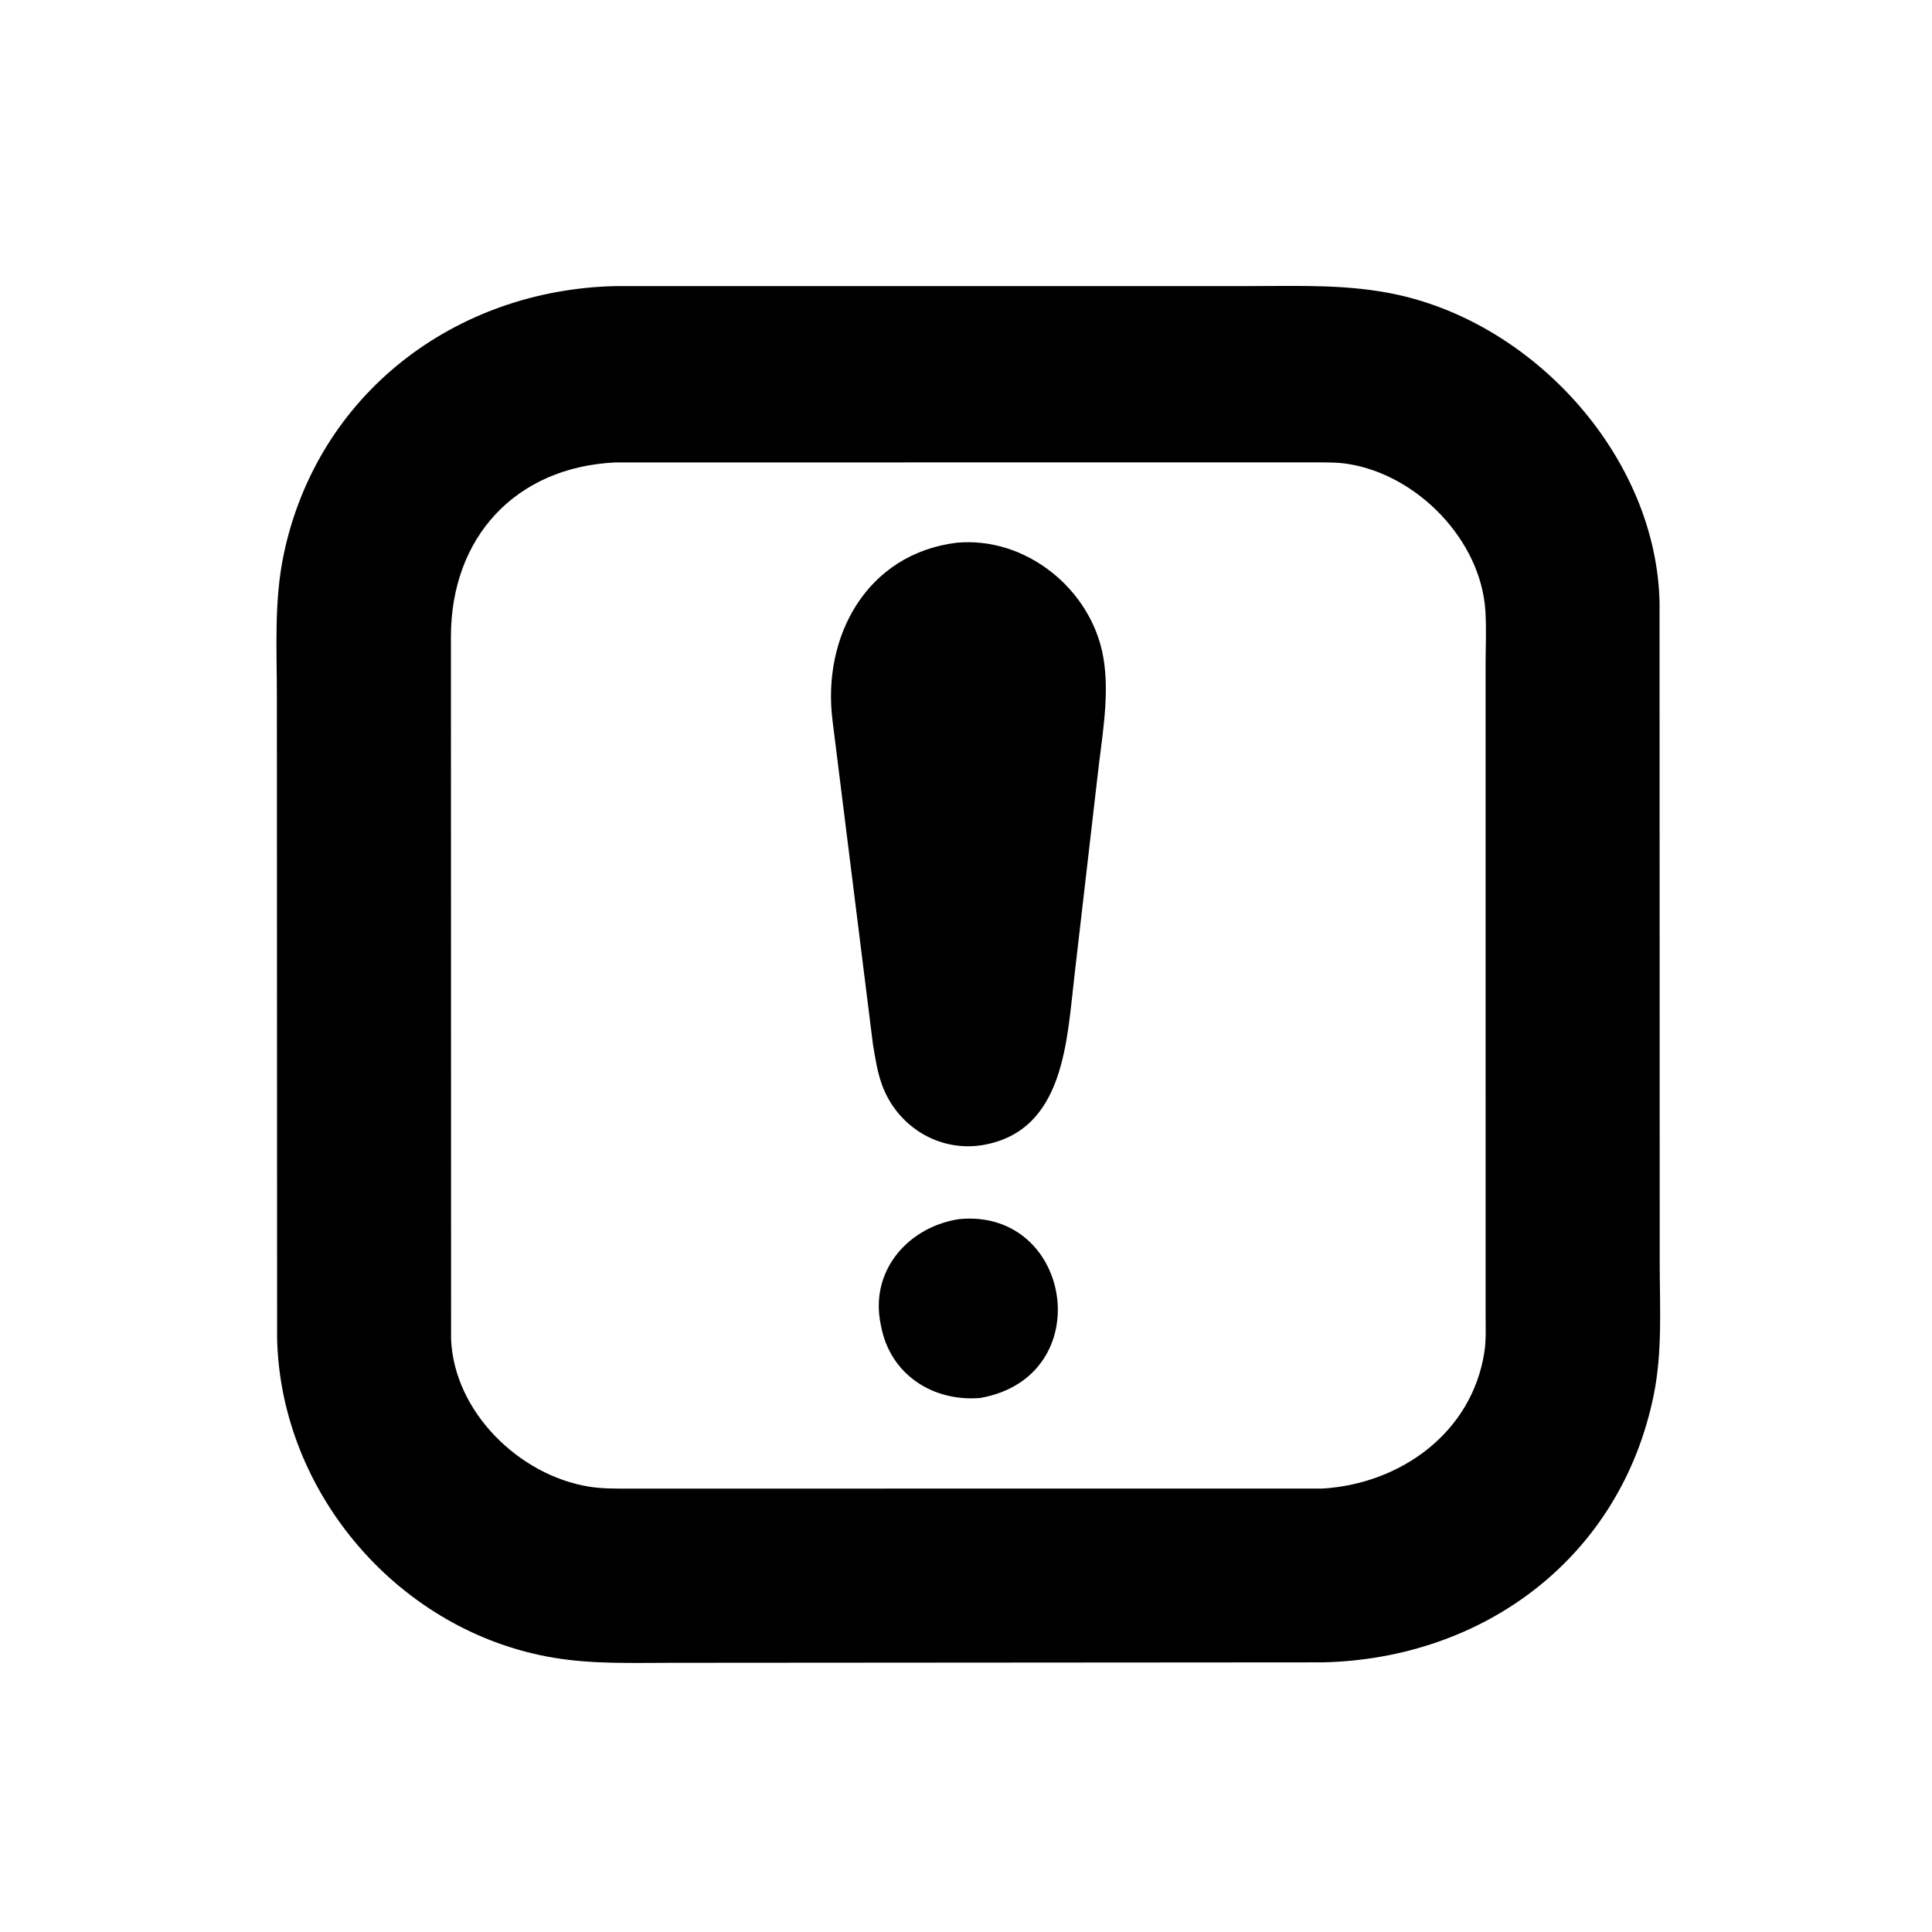
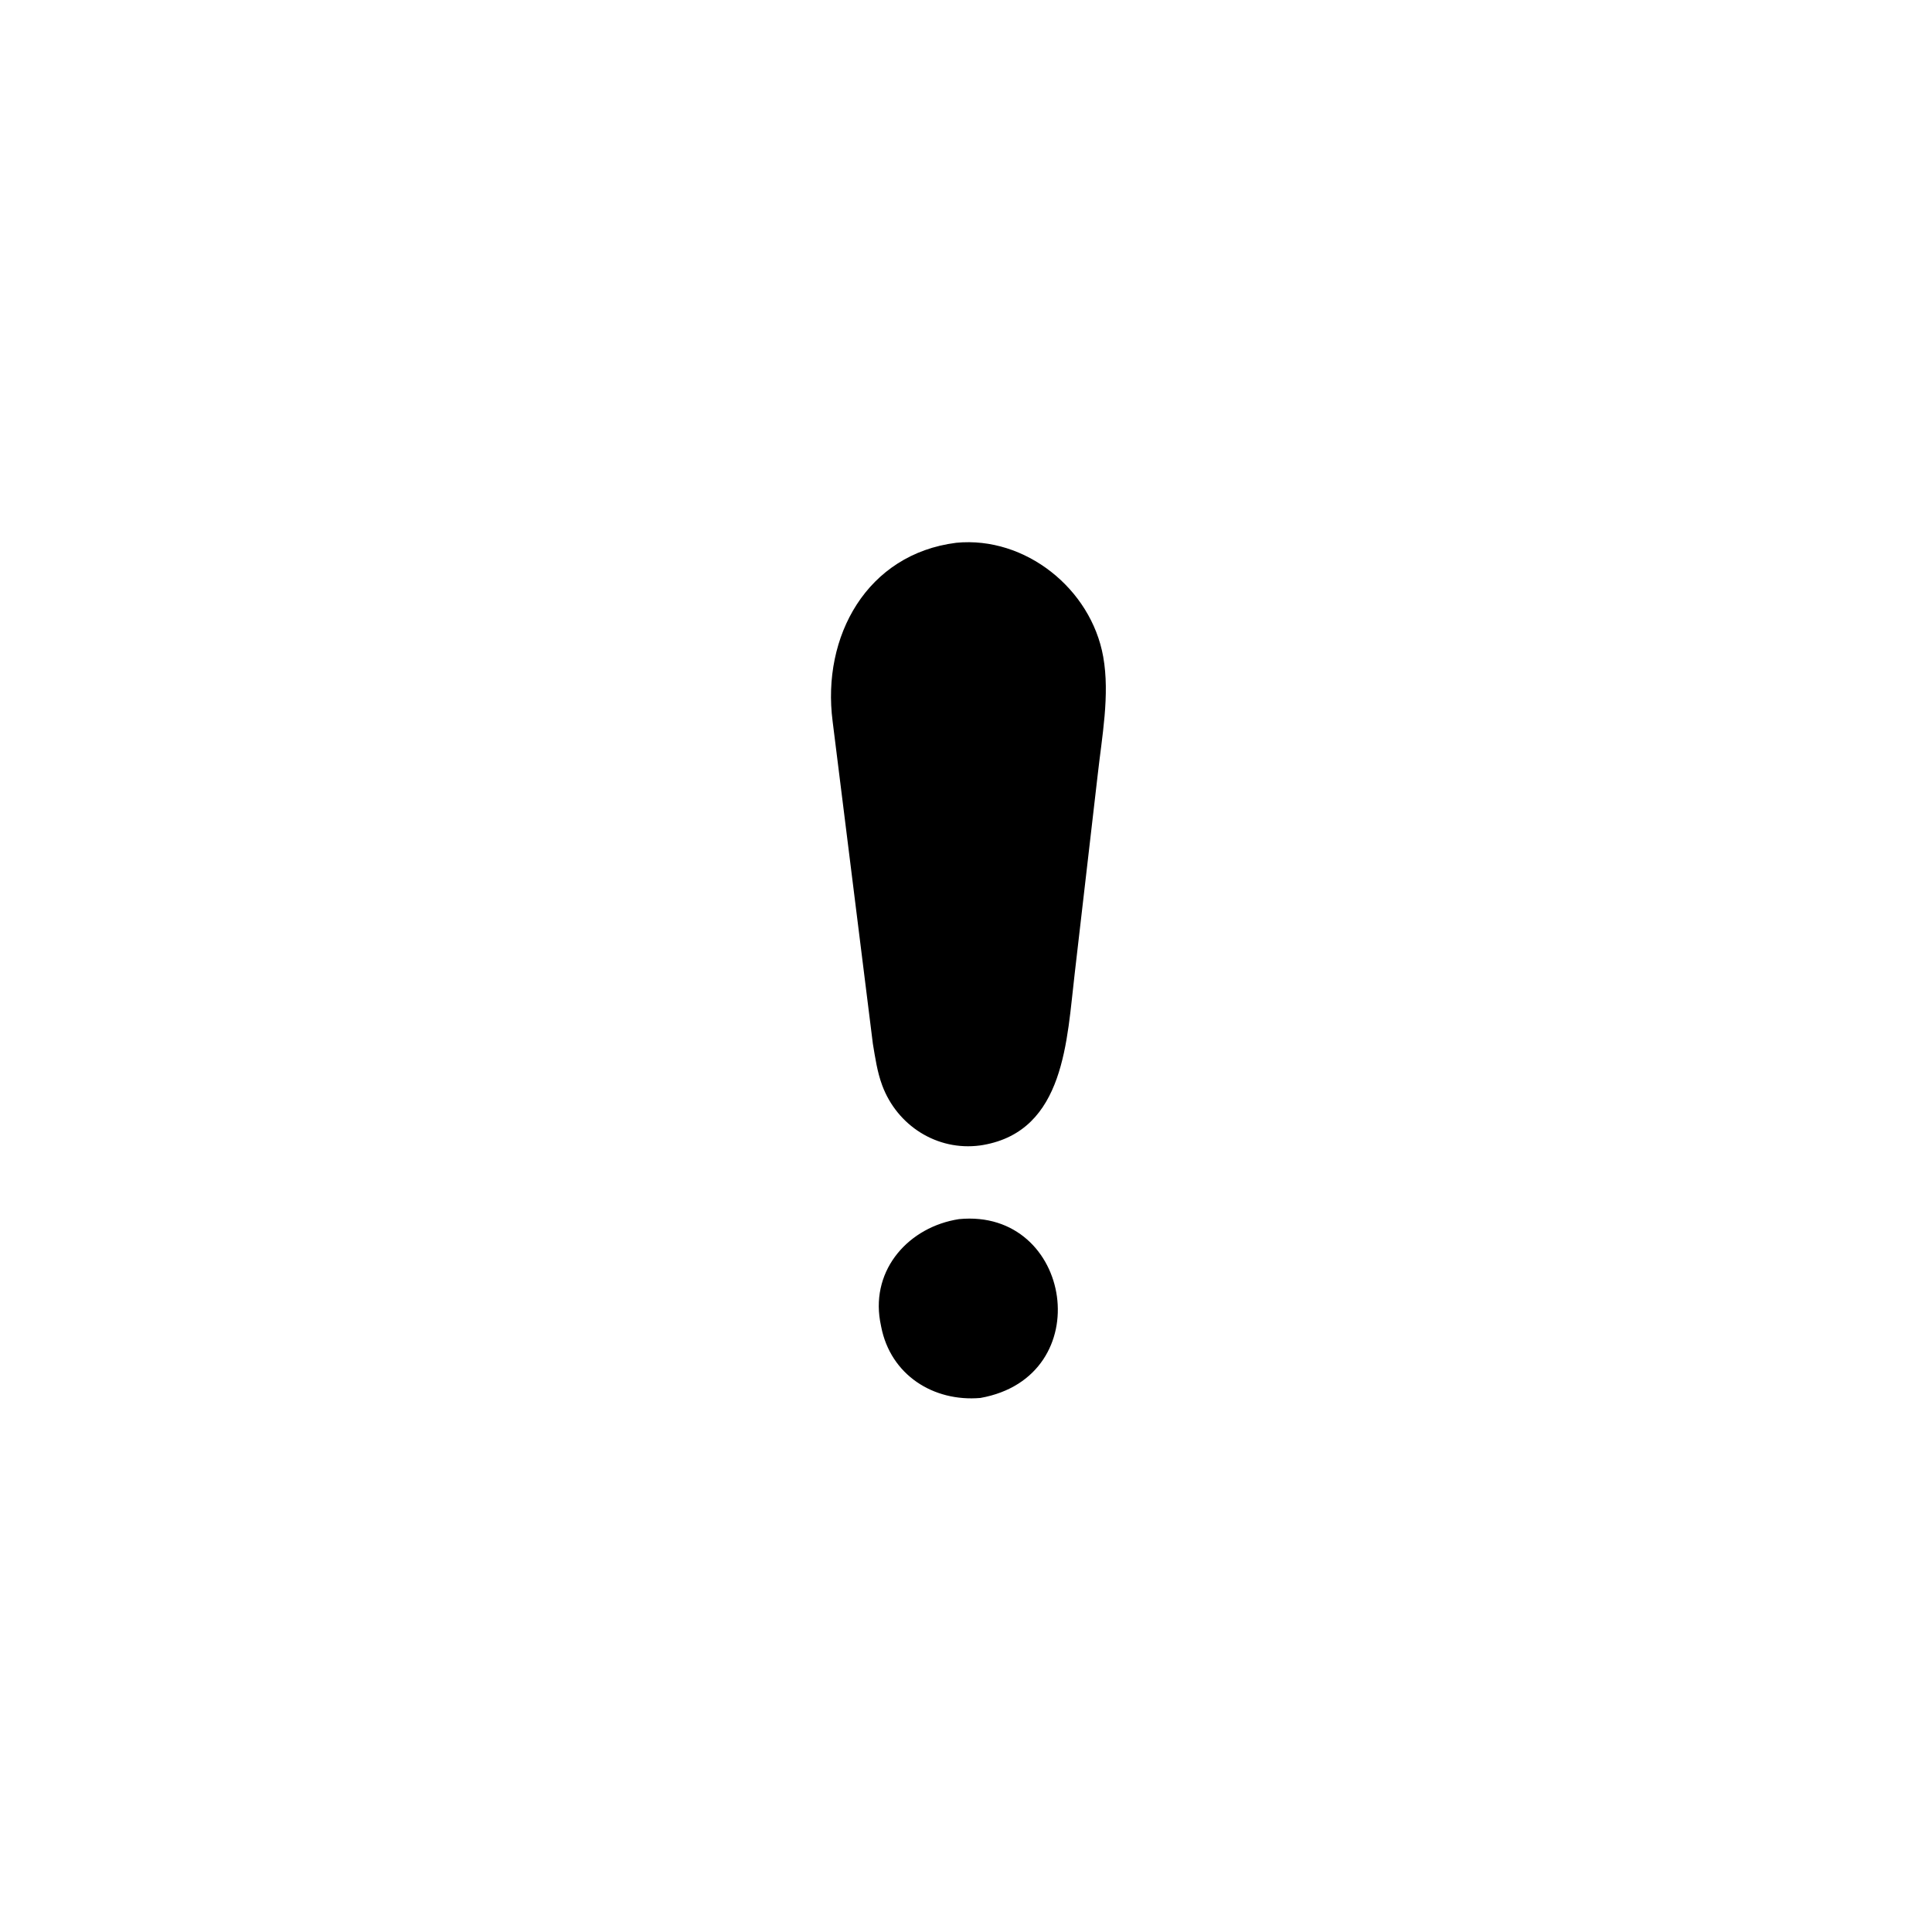
<svg xmlns="http://www.w3.org/2000/svg" version="1.1" style="display: block;" viewBox="0 0 2048 2048" width="640" height="640">
-   <path transform="translate(0,0)" fill="rgb(0,0,0)" d="M 1402.12 1762.17 L 713.087 1762.65 C 670.685 1762.64 628.694 1764.27 586.713 1757.23 C 423.715 1729.87 297.768 1583.78 293.758 1419.38 L 293.507 738.263 C 293.504 688.275 290.383 637.374 300.647 588.182 C 336.232 417.625 482.405 307.001 652.756 303.269 L 1324.4 303.264 C 1377.32 303.252 1429.23 301.014 1481.31 312.396 C 1628.76 344.619 1755.9 486.144 1759.19 638.68 L 1759.36 1338.28 C 1759.36 1385 1762.39 1432.51 1753.07 1478.5 C 1718.11 1650.87 1573.15 1758.36 1402.12 1762.17 z M 652.345 490.196 C 546.299 495.254 478.064 569.718 477.992 674.85 L 478.162 1419.75 C 481.459 1496.71 550.266 1563.86 624.375 1575.91 C 638.15 1578.15 652.174 1577.99 666.083 1578 L 1402.25 1577.92 C 1485.07 1572.72 1560.47 1518.47 1573.53 1433.08 C 1575.48 1420.31 1574.82 1407.08 1574.82 1394.2 L 1574.79 704.781 C 1574.81 685.902 1575.75 666.586 1574.59 647.779 C 1569.95 572.62 1502.63 503.438 1429 491.798 C 1417.1 489.916 1404.68 490.166 1392.66 490.162 L 652.345 490.196 z" />
  <path transform="translate(0,0)" fill="rgb(0,0,0)" d="M 1042.06 1213.75 L 1038.9 1214.24 C 993.335 1220.33 950.992 1193.19 935.162 1150.5 C 929.867 1136.22 927.788 1121.39 925.28 1106.46 L 882.611 764.624 C 870.915 674.542 919.012 587.294 1013.65 575.37 C 1086.84 568.26 1156.58 624.113 1169.45 696.14 C 1176.7 736.689 1168.02 781.361 1163.56 821.761 L 1139.24 1031.95 C 1130.91 1101.65 1129.17 1198.62 1042.06 1213.75 z" />
  <path transform="translate(0,0)" fill="rgb(0,0,0)" d="M 1039.25 1481.89 C 989.323 1486.18 944.1 1457.44 934.109 1406.5 L 932.888 1400.16 C 923.573 1345.06 963.722 1300.49 1016.59 1292.32 C 1137.15 1280.58 1165.24 1459.45 1039.25 1481.89 z" />
</svg>